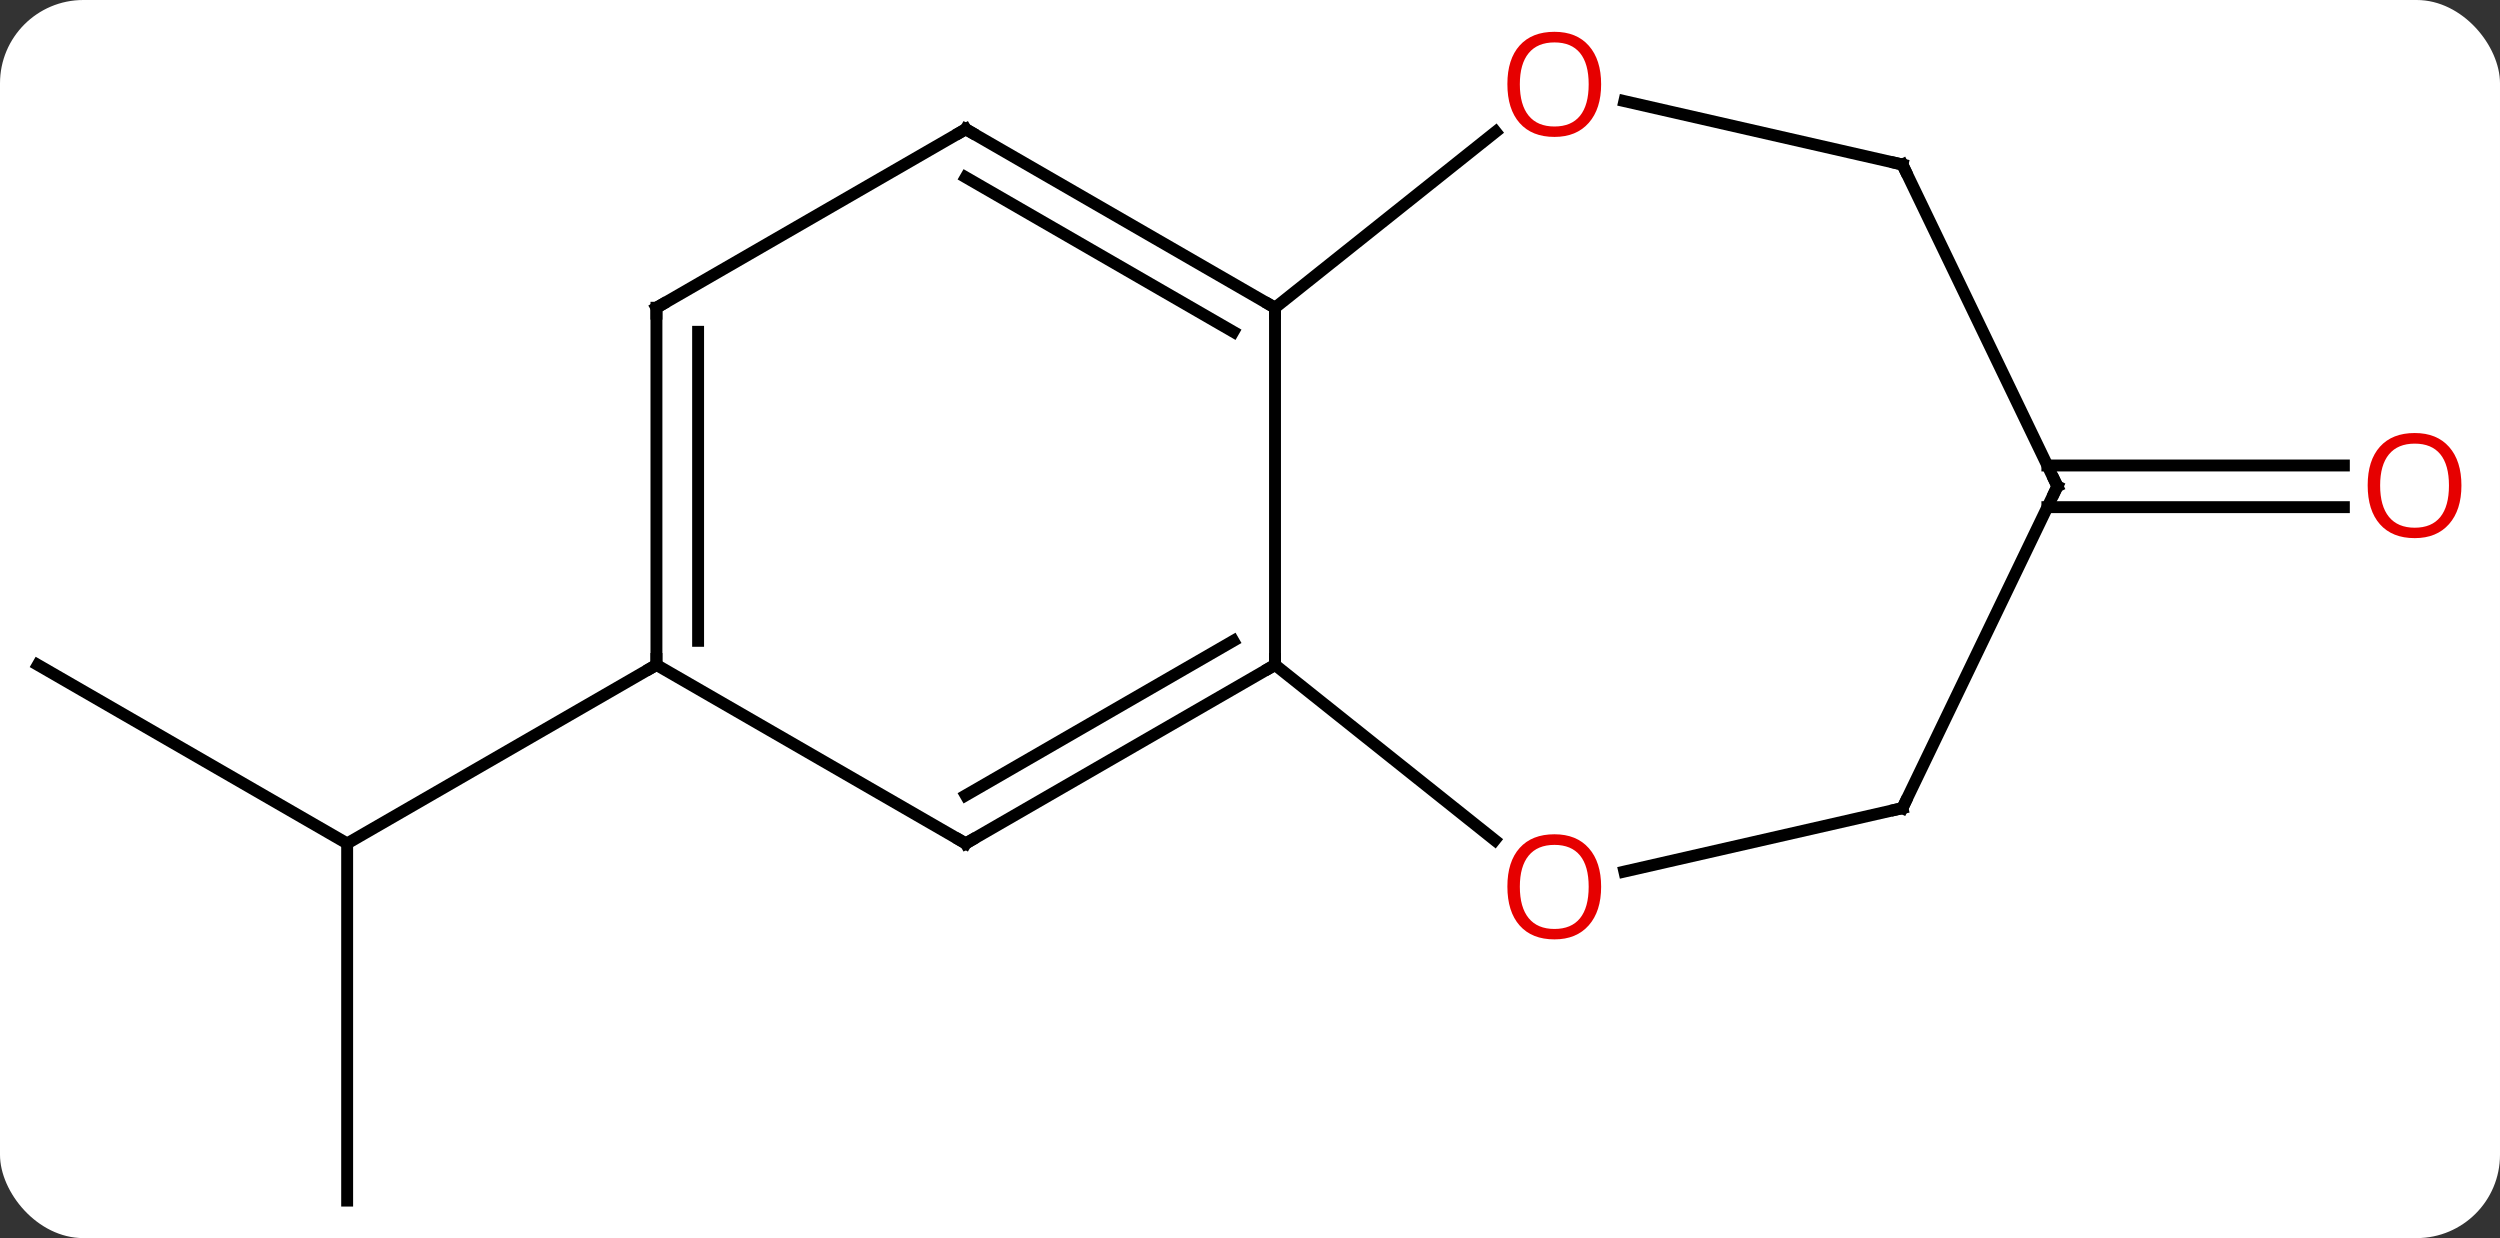
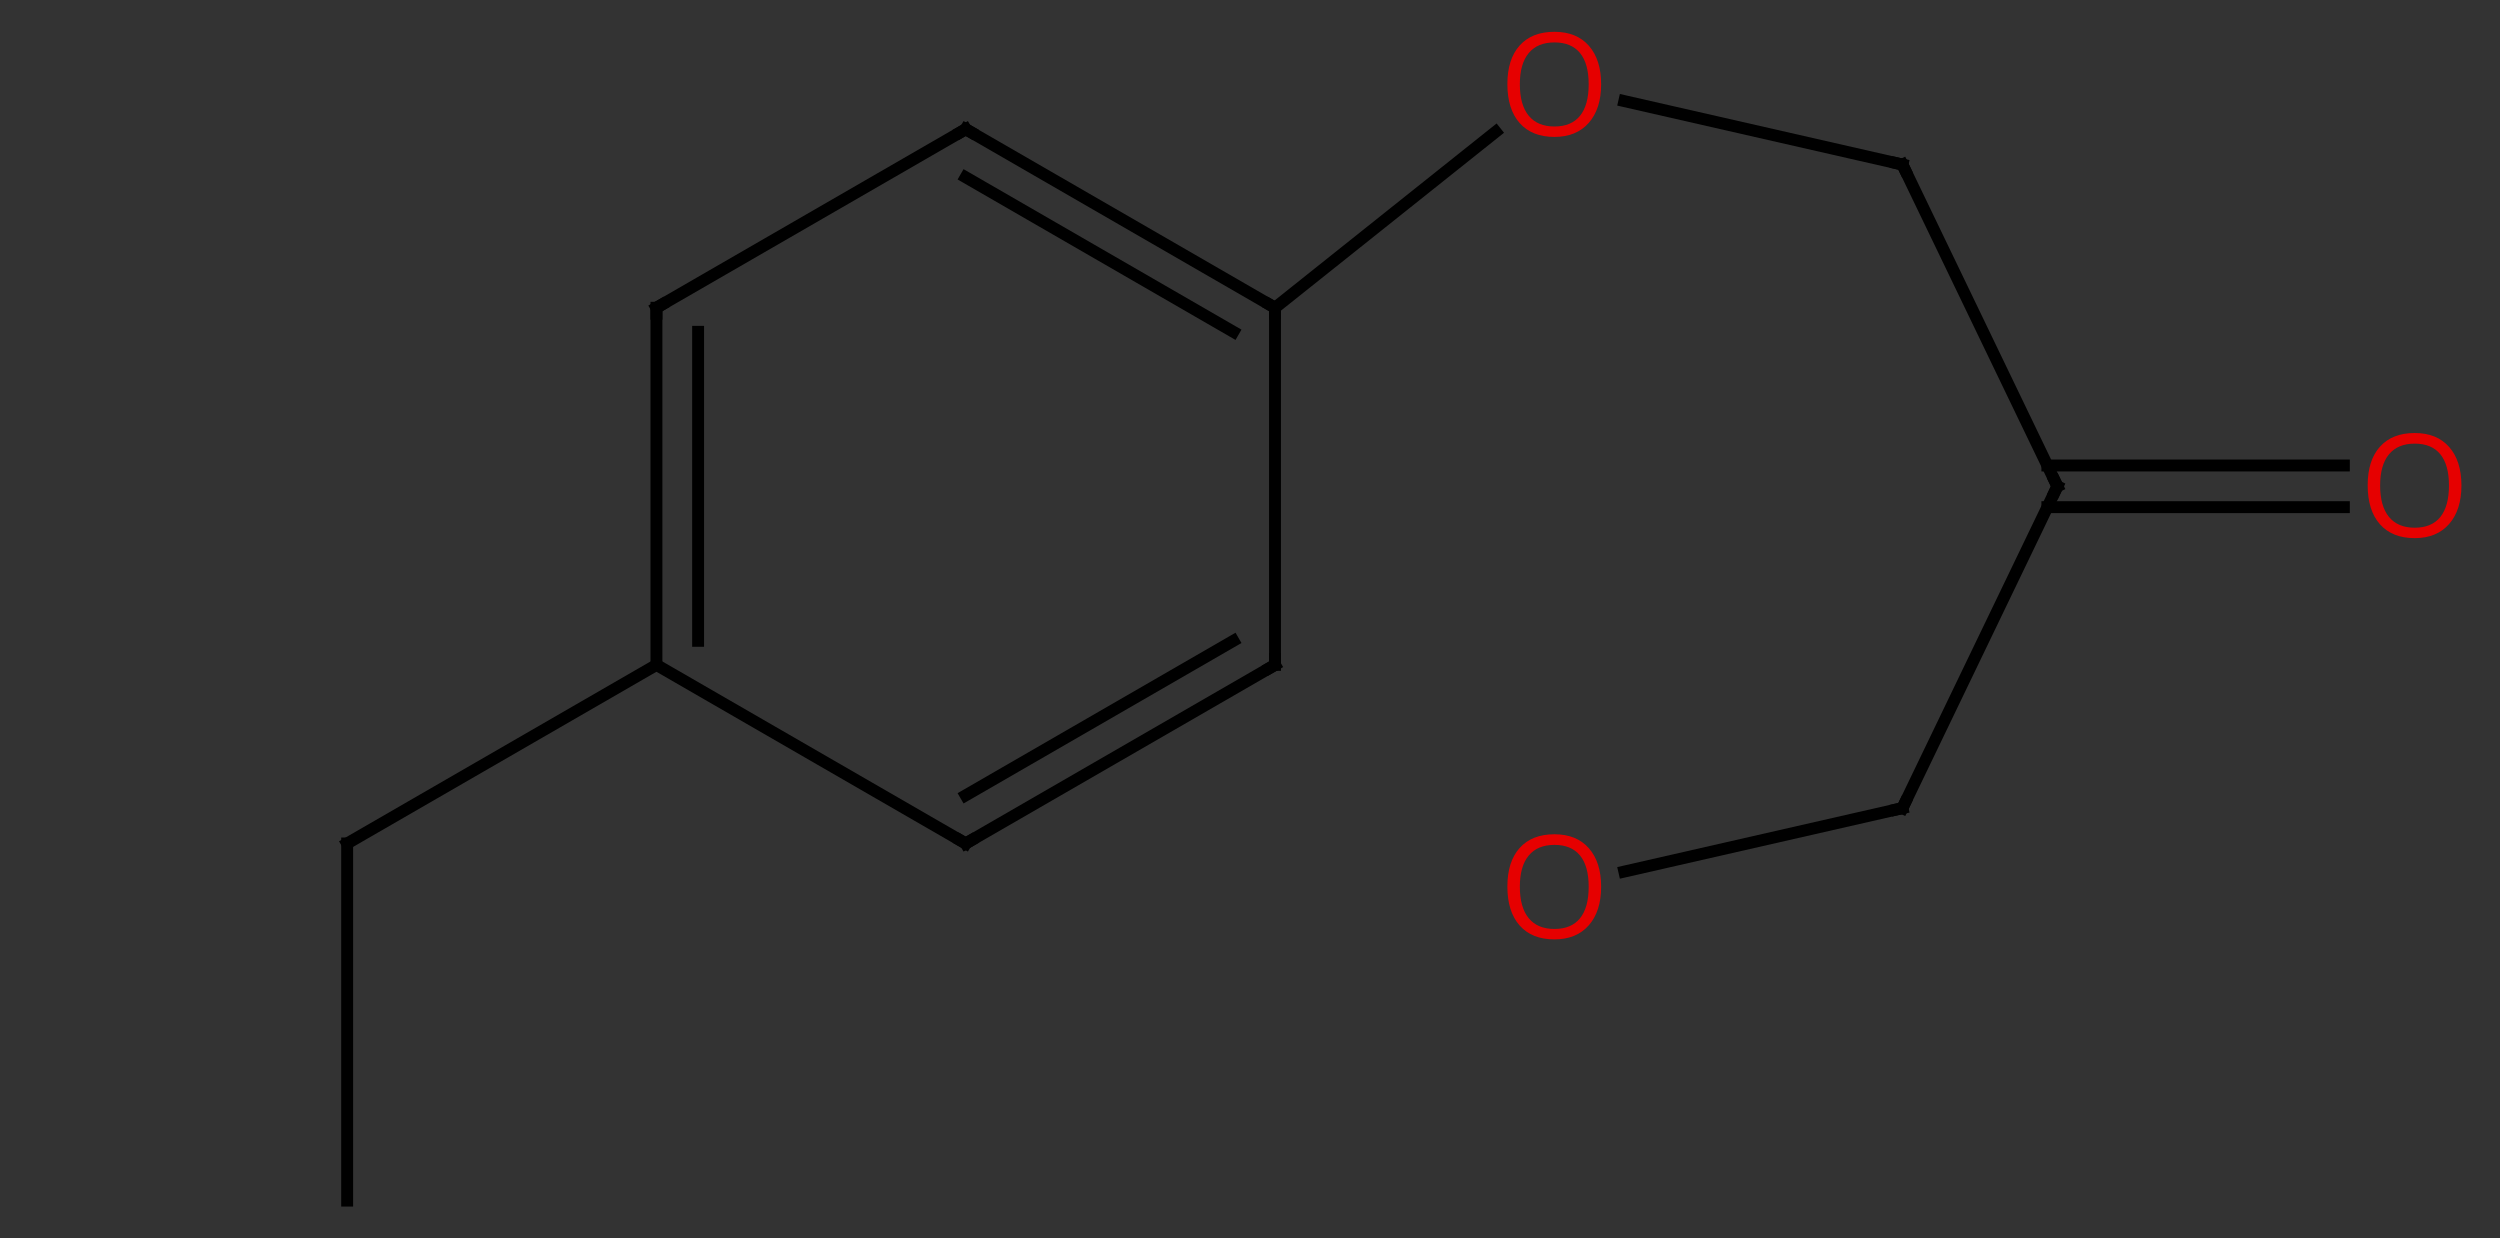
<svg xmlns="http://www.w3.org/2000/svg" width="210" viewBox="0 0 210 104" style="fill-opacity:1; color-rendering:auto; color-interpolation:auto; text-rendering:auto; stroke:black; stroke-linecap:square; stroke-miterlimit:10; shape-rendering:auto; stroke-opacity:1; fill:black; stroke-dasharray:none; font-weight:normal; stroke-width:1; font-family:'Open Sans'; font-style:normal; stroke-linejoin:miter; font-size:12; stroke-dashoffset:0; image-rendering:auto;" height="104" class="cas-substance-image">
  <rect x="0" y="0" width="210" height="104" fill="#333333" stroke="none" />
  <svg class="cas-substance-single-component">
-     <rect y="0" x="0" width="210" stroke="none" ry="7" rx="7" height="104" fill="white" class="cas-substance-group" />
    <svg y="0" x="0" width="210" viewBox="0 0 210 104" style="fill:black;" height="104" class="cas-substance-single-component-image">
      <svg>
        <g>
          <g transform="translate(103,54)" style="text-rendering:geometricPrecision; color-rendering:optimizeQuality; color-interpolation:linearRGB; stroke-linecap:butt; image-rendering:optimizeQuality;">
            <line y2="46.851" y1="16.851" x2="-73.839" x1="-73.839" style="fill:none;" />
-             <line y2="1.851" y1="16.851" x2="-99.822" x1="-73.839" style="fill:none;" />
            <line y2="1.851" y1="16.851" x2="-47.859" x1="-73.839" style="fill:none;" />
            <line y2="-14.899" y1="-14.899" x2="68.979" x1="93.885" style="fill:none;" />
            <line y2="-11.399" y1="-11.399" x2="68.979" x1="93.885" style="fill:none;" />
            <line y2="-28.149" y1="1.851" x2="4.101" x1="4.101" style="fill:none;" />
            <line y2="16.851" y1="1.851" x2="-21.879" x1="4.101" style="fill:none;" />
            <line y2="12.809" y1="-0.17" x2="-21.879" x1="0.601" style="fill:none;" />
-             <line y2="16.57" y1="1.851" x2="22.559" x1="4.101" style="fill:none;" />
            <line y2="-43.149" y1="-28.149" x2="-21.879" x1="4.101" style="fill:none;" />
            <line y2="-39.108" y1="-26.128" x2="-21.879" x1="0.601" style="fill:none;" />
            <line y2="-42.927" y1="-28.149" x2="22.636" x1="4.101" style="fill:none;" />
            <line y2="1.851" y1="16.851" x2="-47.859" x1="-21.879" style="fill:none;" />
            <line y2="13.881" y1="19.212" x2="56.805" x1="33.445" style="fill:none;" />
            <line y2="-28.149" y1="-43.149" x2="-47.859" x1="-21.879" style="fill:none;" />
            <line y2="-40.176" y1="-45.507" x2="56.805" x1="33.445" style="fill:none;" />
            <line y2="-28.149" y1="1.851" x2="-47.859" x1="-47.859" style="fill:none;" />
            <line y2="-26.128" y1="-0.17" x2="-44.359" x1="-44.359" style="fill:none;" />
            <line y2="-13.149" y1="13.881" x2="69.822" x1="56.805" style="fill:none;" />
            <line y2="-13.149" y1="-40.176" x2="69.822" x1="56.805" style="fill:none;" />
          </g>
          <g transform="translate(103,54)" style="fill:rgb(230,0,0); text-rendering:geometricPrecision; color-rendering:optimizeQuality; image-rendering:optimizeQuality; font-family:'Open Sans'; stroke:rgb(230,0,0); color-interpolation:linearRGB;">
            <path style="stroke:none;" d="M103.76 -13.219 Q103.76 -11.157 102.72 -9.977 Q101.681 -8.797 99.838 -8.797 Q97.947 -8.797 96.916 -9.961 Q95.885 -11.126 95.885 -13.235 Q95.885 -15.329 96.916 -16.477 Q97.947 -17.626 99.838 -17.626 Q101.697 -17.626 102.728 -16.454 Q103.76 -15.282 103.76 -13.219 ZM96.931 -13.219 Q96.931 -11.485 97.674 -10.579 Q98.416 -9.672 99.838 -9.672 Q101.26 -9.672 101.986 -10.571 Q102.713 -11.469 102.713 -13.219 Q102.713 -14.954 101.986 -15.844 Q101.26 -16.735 99.838 -16.735 Q98.416 -16.735 97.674 -15.836 Q96.931 -14.938 96.931 -13.219 Z" />
          </g>
          <g transform="translate(103,54)" style="stroke-linecap:butt; text-rendering:geometricPrecision; color-rendering:optimizeQuality; image-rendering:optimizeQuality; font-family:'Open Sans'; color-interpolation:linearRGB; stroke-miterlimit:5;">
            <path style="fill:none;" d="M3.668 2.101 L4.101 1.851 L4.101 1.351" />
            <path style="fill:none;" d="M3.668 -28.399 L4.101 -28.149 L4.101 -27.649" />
            <path style="fill:none;" d="M-21.446 16.601 L-21.879 16.851 L-22.312 16.601" />
            <path style="fill:rgb(230,0,0); stroke:none;" d="M31.495 20.486 Q31.495 22.548 30.456 23.728 Q29.417 24.908 27.574 24.908 Q25.683 24.908 24.652 23.744 Q23.62 22.579 23.62 20.47 Q23.62 18.376 24.652 17.228 Q25.683 16.079 27.574 16.079 Q29.433 16.079 30.464 17.251 Q31.495 18.423 31.495 20.486 ZM24.667 20.486 Q24.667 22.22 25.41 23.126 Q26.152 24.033 27.574 24.033 Q28.995 24.033 29.722 23.134 Q30.449 22.236 30.449 20.486 Q30.449 18.751 29.722 17.861 Q28.995 16.97 27.574 16.97 Q26.152 16.97 25.41 17.869 Q24.667 18.767 24.667 20.486 Z" />
            <path style="fill:none;" d="M-21.446 -42.899 L-21.879 -43.149 L-22.312 -42.899" />
            <path style="fill:rgb(230,0,0); stroke:none;" d="M31.495 -46.921 Q31.495 -44.859 30.456 -43.679 Q29.417 -42.499 27.574 -42.499 Q25.683 -42.499 24.652 -43.663 Q23.62 -44.828 23.62 -46.937 Q23.62 -49.031 24.652 -50.179 Q25.683 -51.328 27.574 -51.328 Q29.433 -51.328 30.464 -50.156 Q31.495 -48.984 31.495 -46.921 ZM24.667 -46.921 Q24.667 -45.187 25.41 -44.281 Q26.152 -43.374 27.574 -43.374 Q28.995 -43.374 29.722 -44.273 Q30.449 -45.171 30.449 -46.921 Q30.449 -48.656 29.722 -49.546 Q28.995 -50.437 27.574 -50.437 Q26.152 -50.437 25.41 -49.538 Q24.667 -48.64 24.667 -46.921 Z" />
-             <path style="fill:none;" d="M-47.859 1.351 L-47.859 1.851 L-48.292 2.101" />
            <path style="fill:none;" d="M56.318 13.992 L56.805 13.881 L57.022 13.431" />
            <path style="fill:none;" d="M-47.426 -28.399 L-47.859 -28.149 L-47.859 -27.649" />
            <path style="fill:none;" d="M56.318 -40.287 L56.805 -40.176 L57.022 -39.725" />
            <path style="fill:none;" d="M69.605 -12.698 L69.822 -13.149 L69.605 -13.6" />
          </g>
        </g>
      </svg>
    </svg>
  </svg>
</svg>